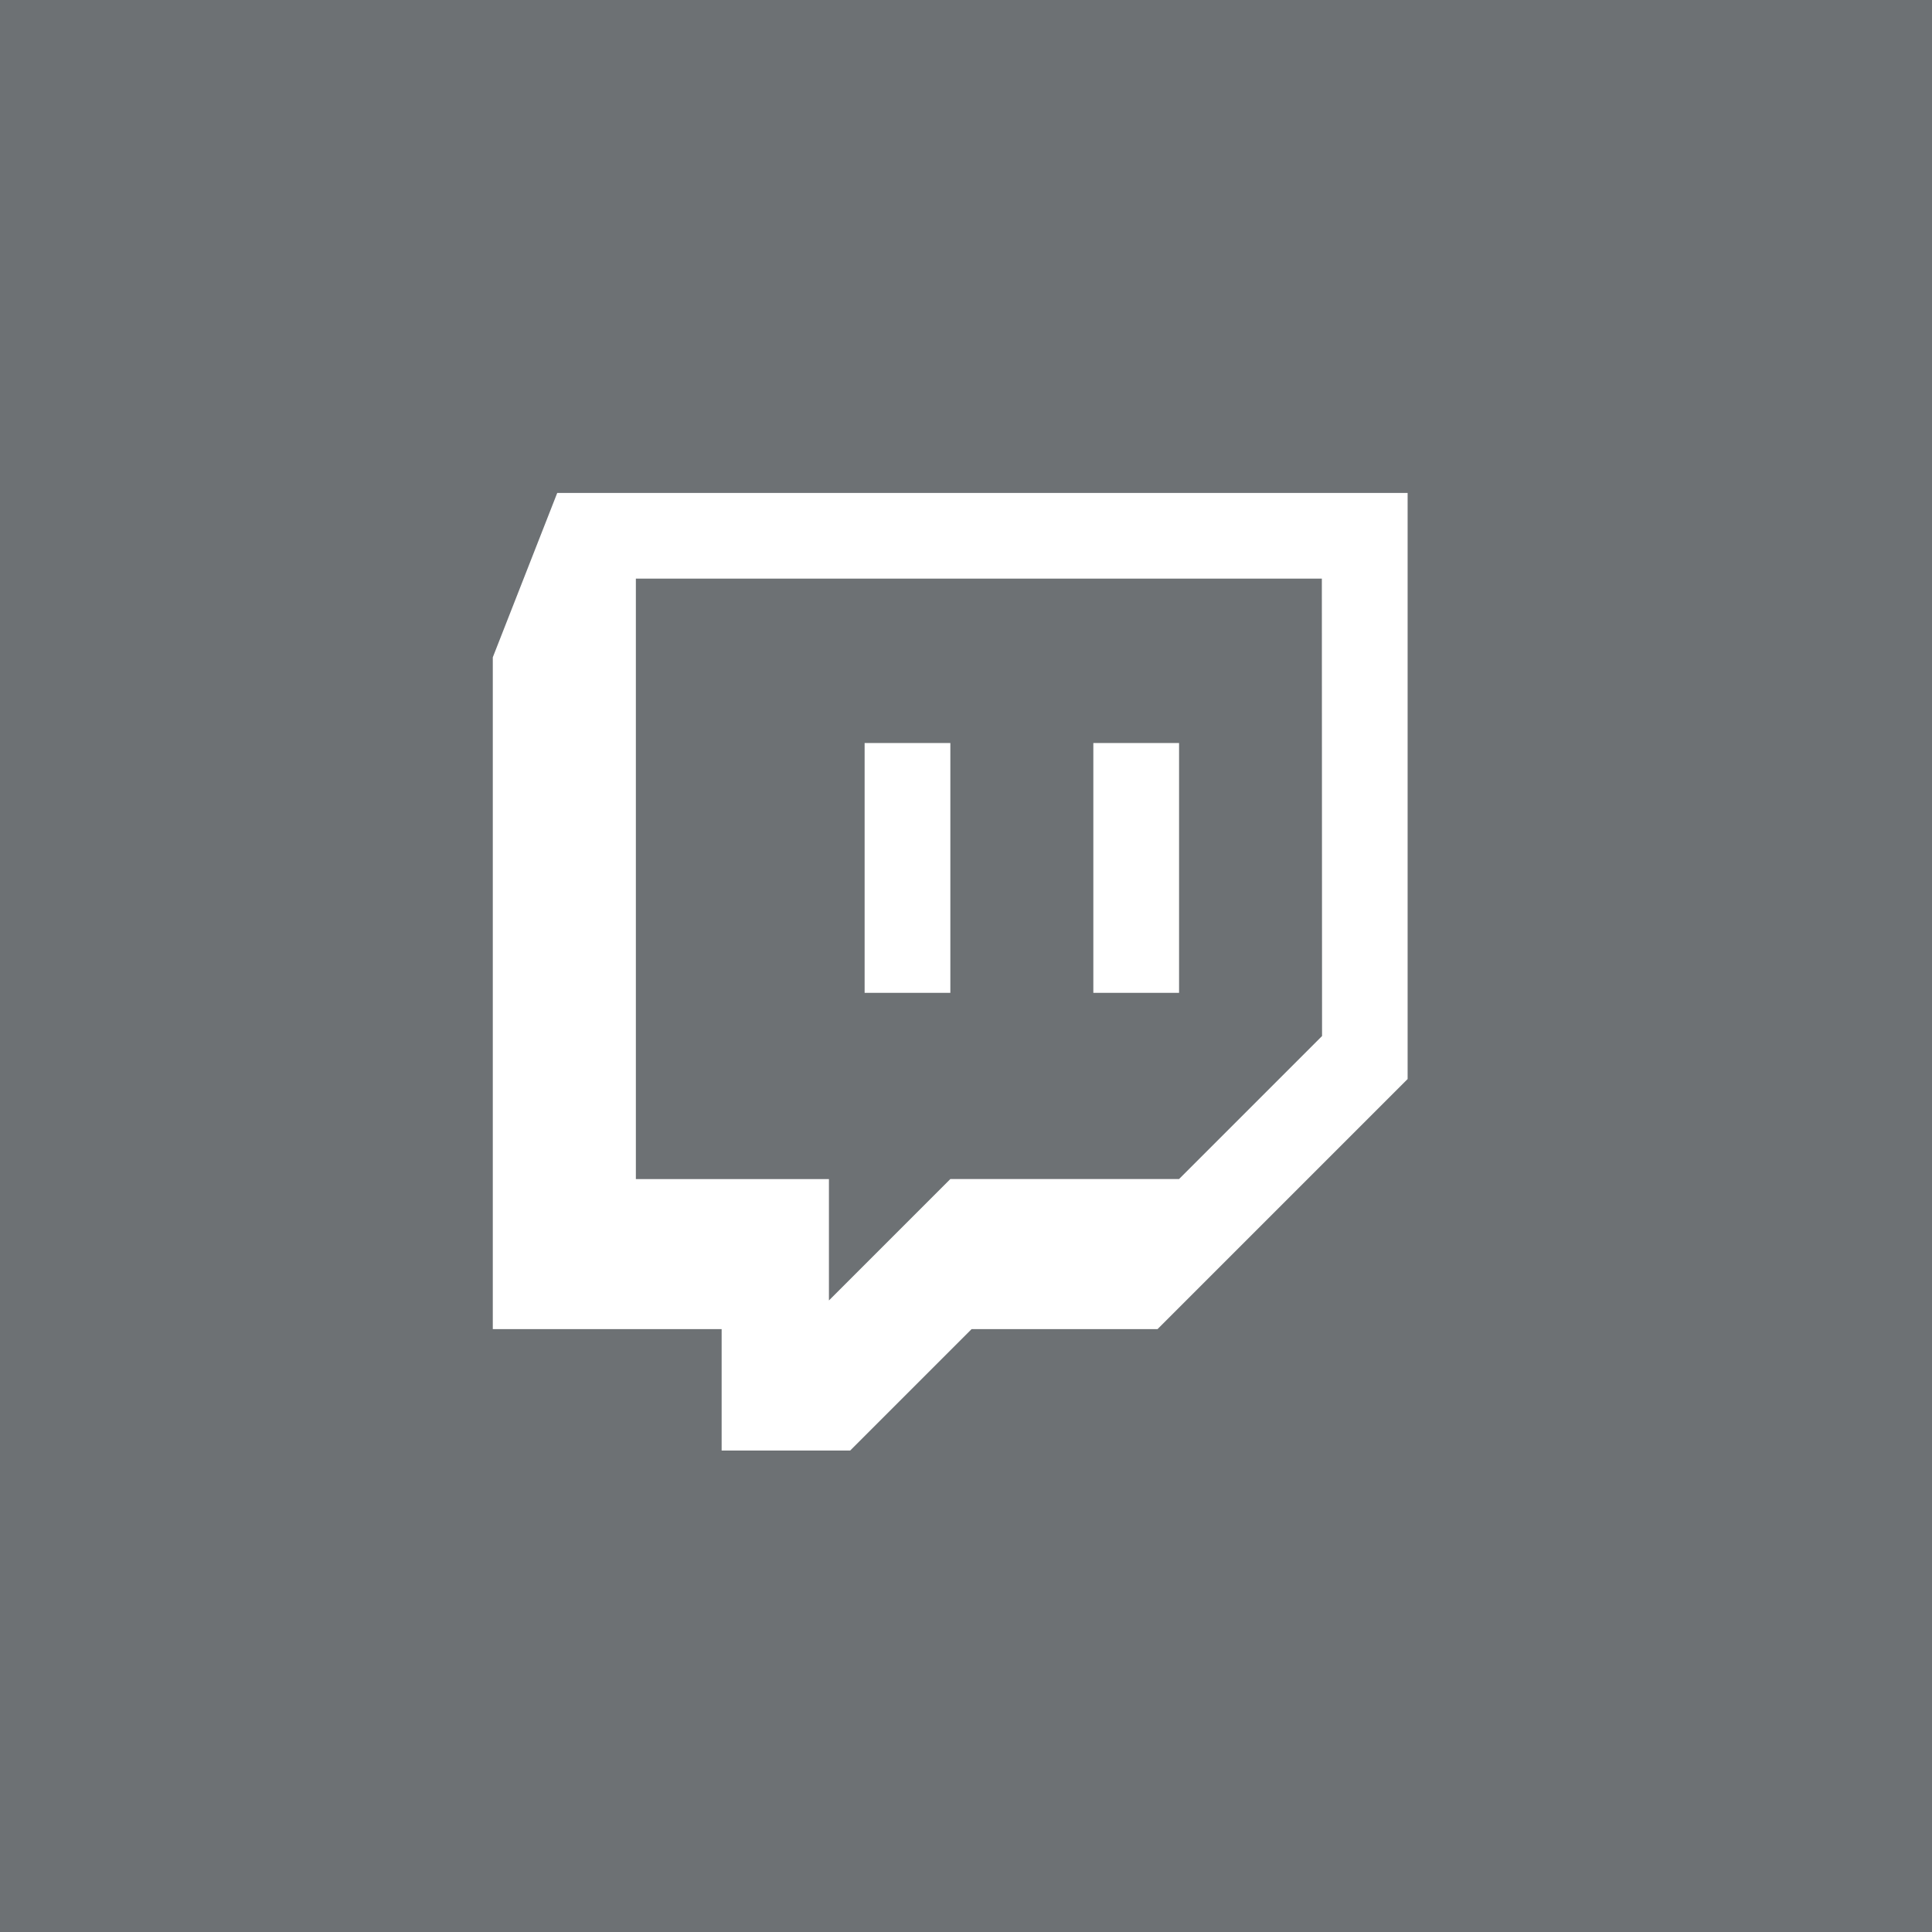
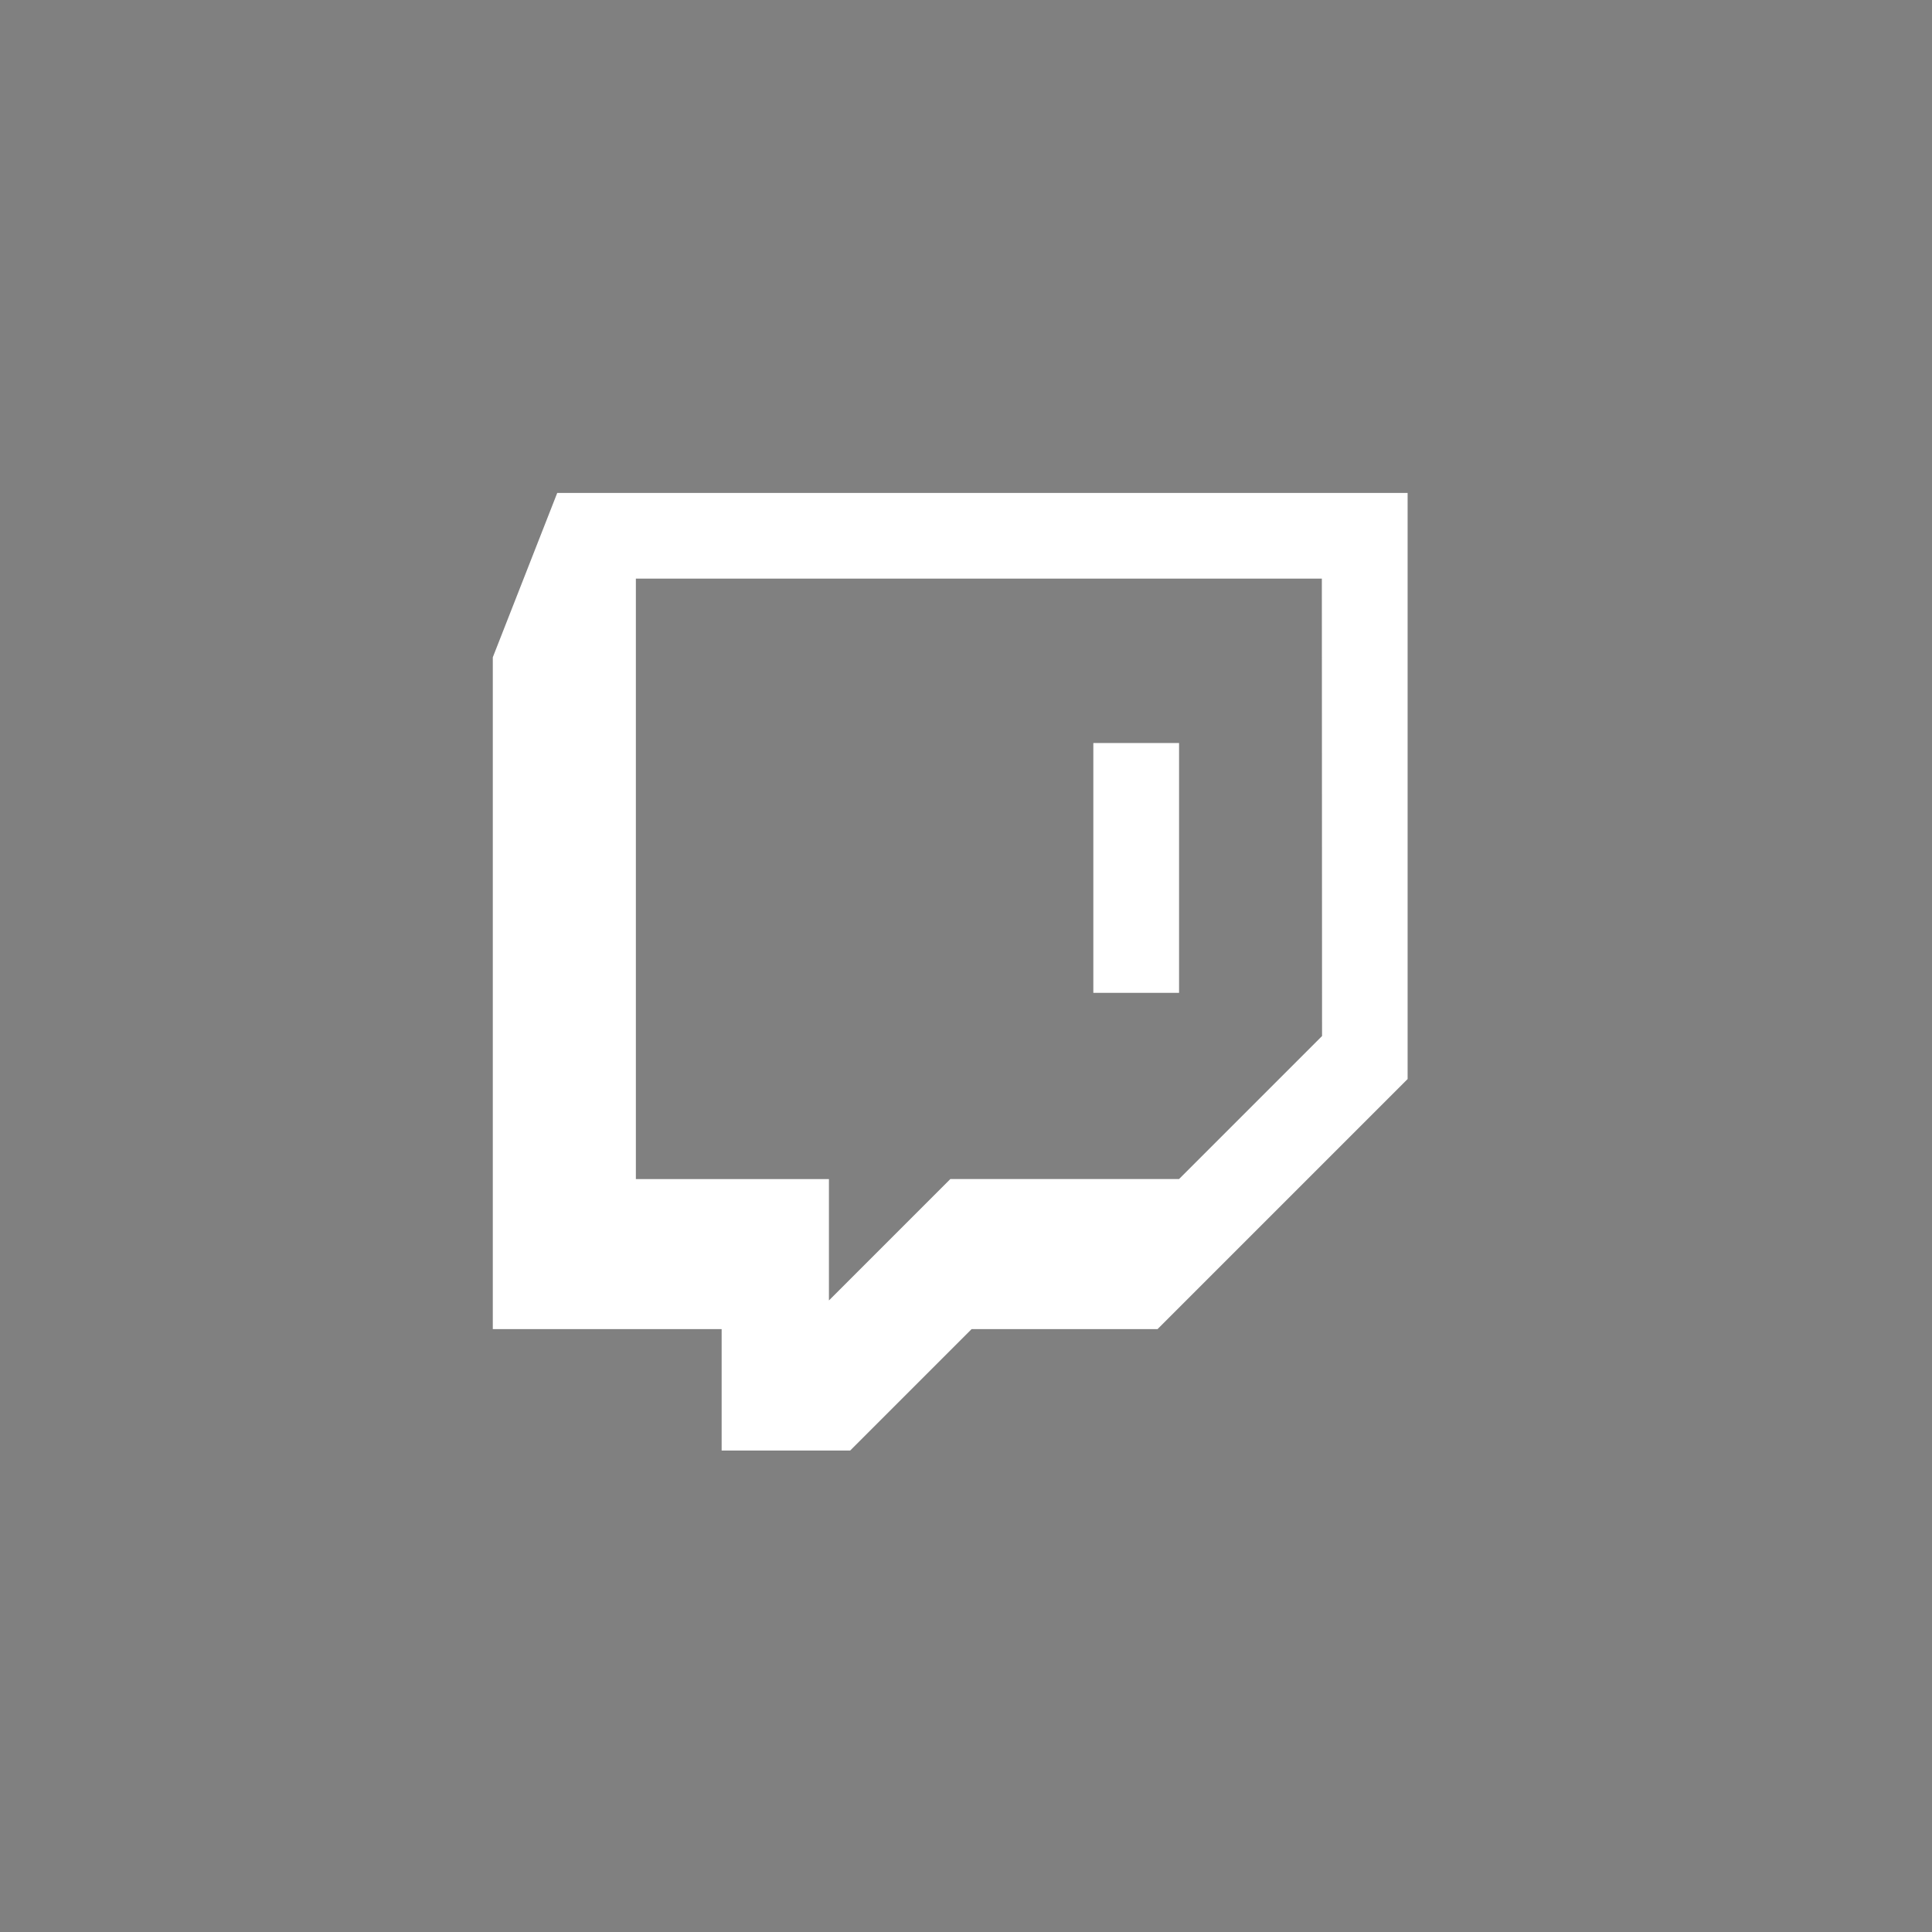
<svg xmlns="http://www.w3.org/2000/svg" width="47.034" height="47.035" viewBox="0 0 47.034 47.035">
  <rect x="0" y="0" width="47.034" height="47.035" fill="#808080" stroke="none" />
  <g id="Groupe_394" data-name="Groupe 394" transform="translate(-3275 -5869)">
-     <rect id="RS_BG" width="47.035" height="47.035" transform="translate(3275 5869)" fill="#051b35" opacity="0.149" />
-     <path id="Icon_awesome-twitch" data-name="Icon awesome-twitch" d="M2.269,2.25.7,6.252V22.607H6.271v2.956H9.4l2.956-2.956h4.527l6.088-6.088V2.25ZM20.888,15.472l-3.481,3.481H11.839L8.883,21.909V18.954h-4.7V4.337h16.7ZM17.407,8.338v6.083H15.32V8.338Zm-5.568,0v6.083H9.752V8.338Z" transform="translate(3286.297 5878.75)" fill="#fff" />
+     <path id="Icon_awesome-twitch" data-name="Icon awesome-twitch" d="M2.269,2.25.7,6.252V22.607H6.271v2.956H9.4l2.956-2.956h4.527l6.088-6.088V2.25ZM20.888,15.472l-3.481,3.481H11.839L8.883,21.909V18.954h-4.7V4.337h16.7ZM17.407,8.338v6.083H15.32V8.338m-5.568,0v6.083H9.752V8.338Z" transform="translate(3286.297 5878.75)" fill="#fff" />
  </g>
</svg>